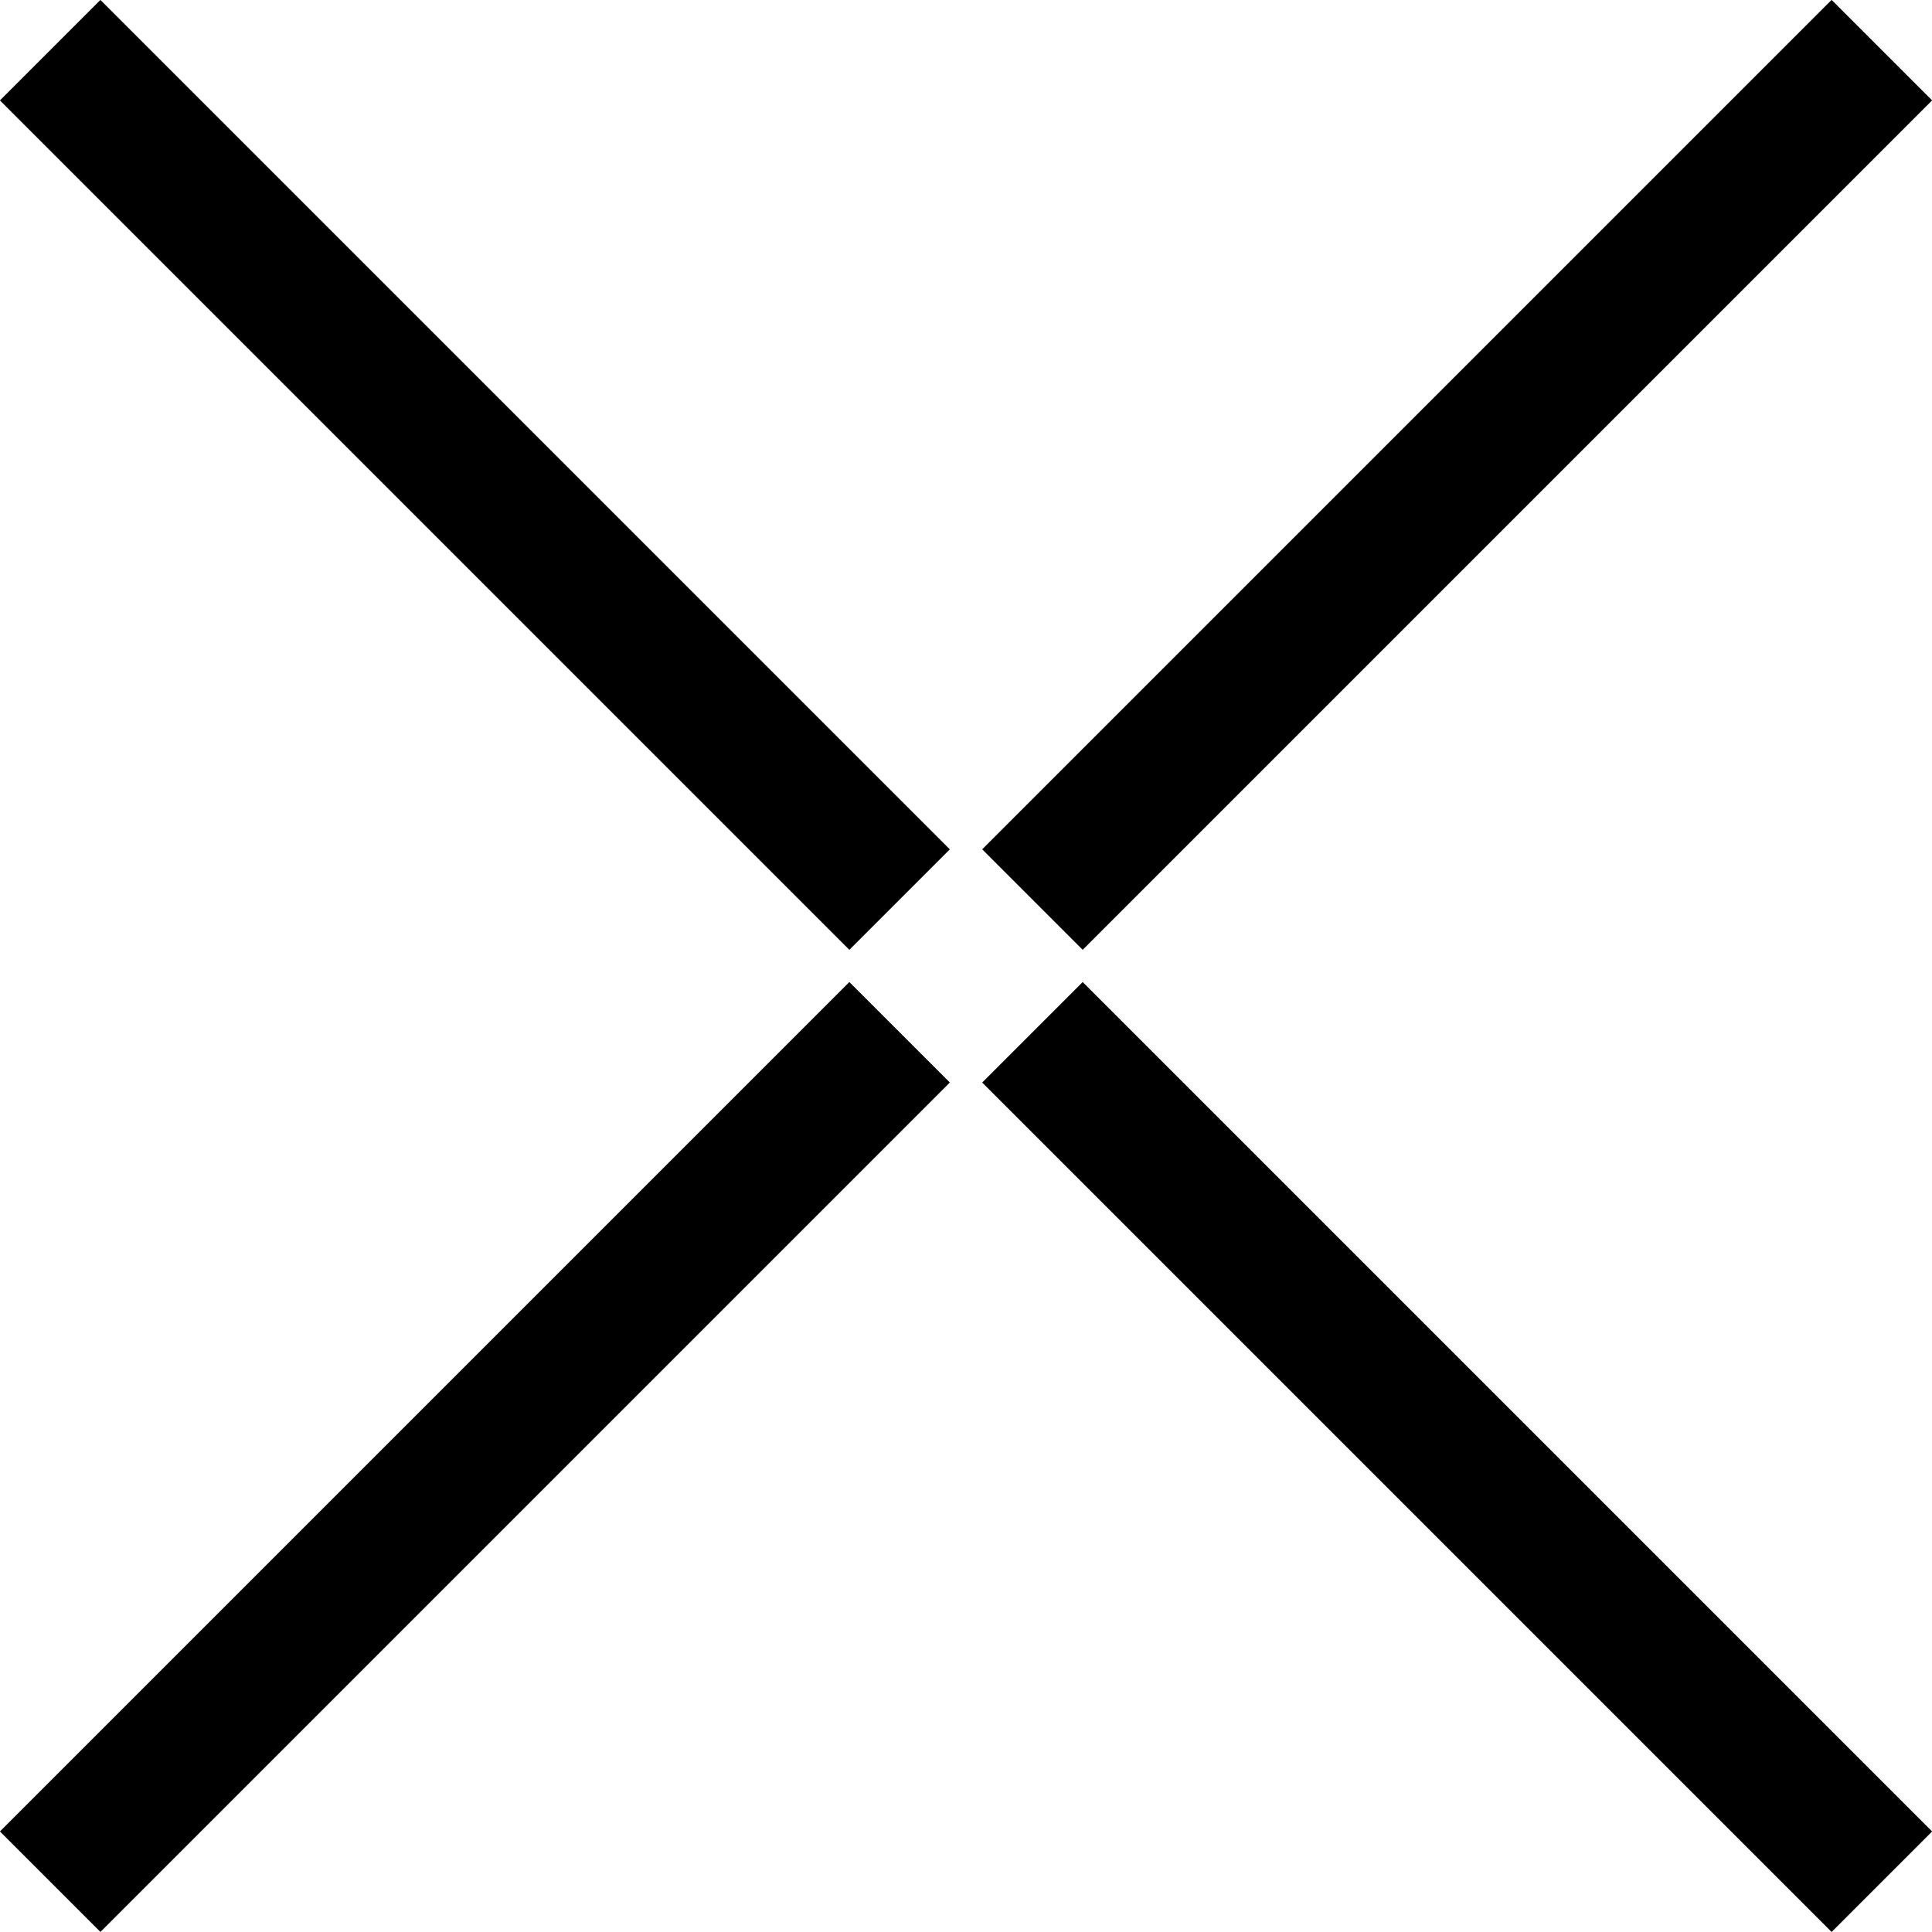
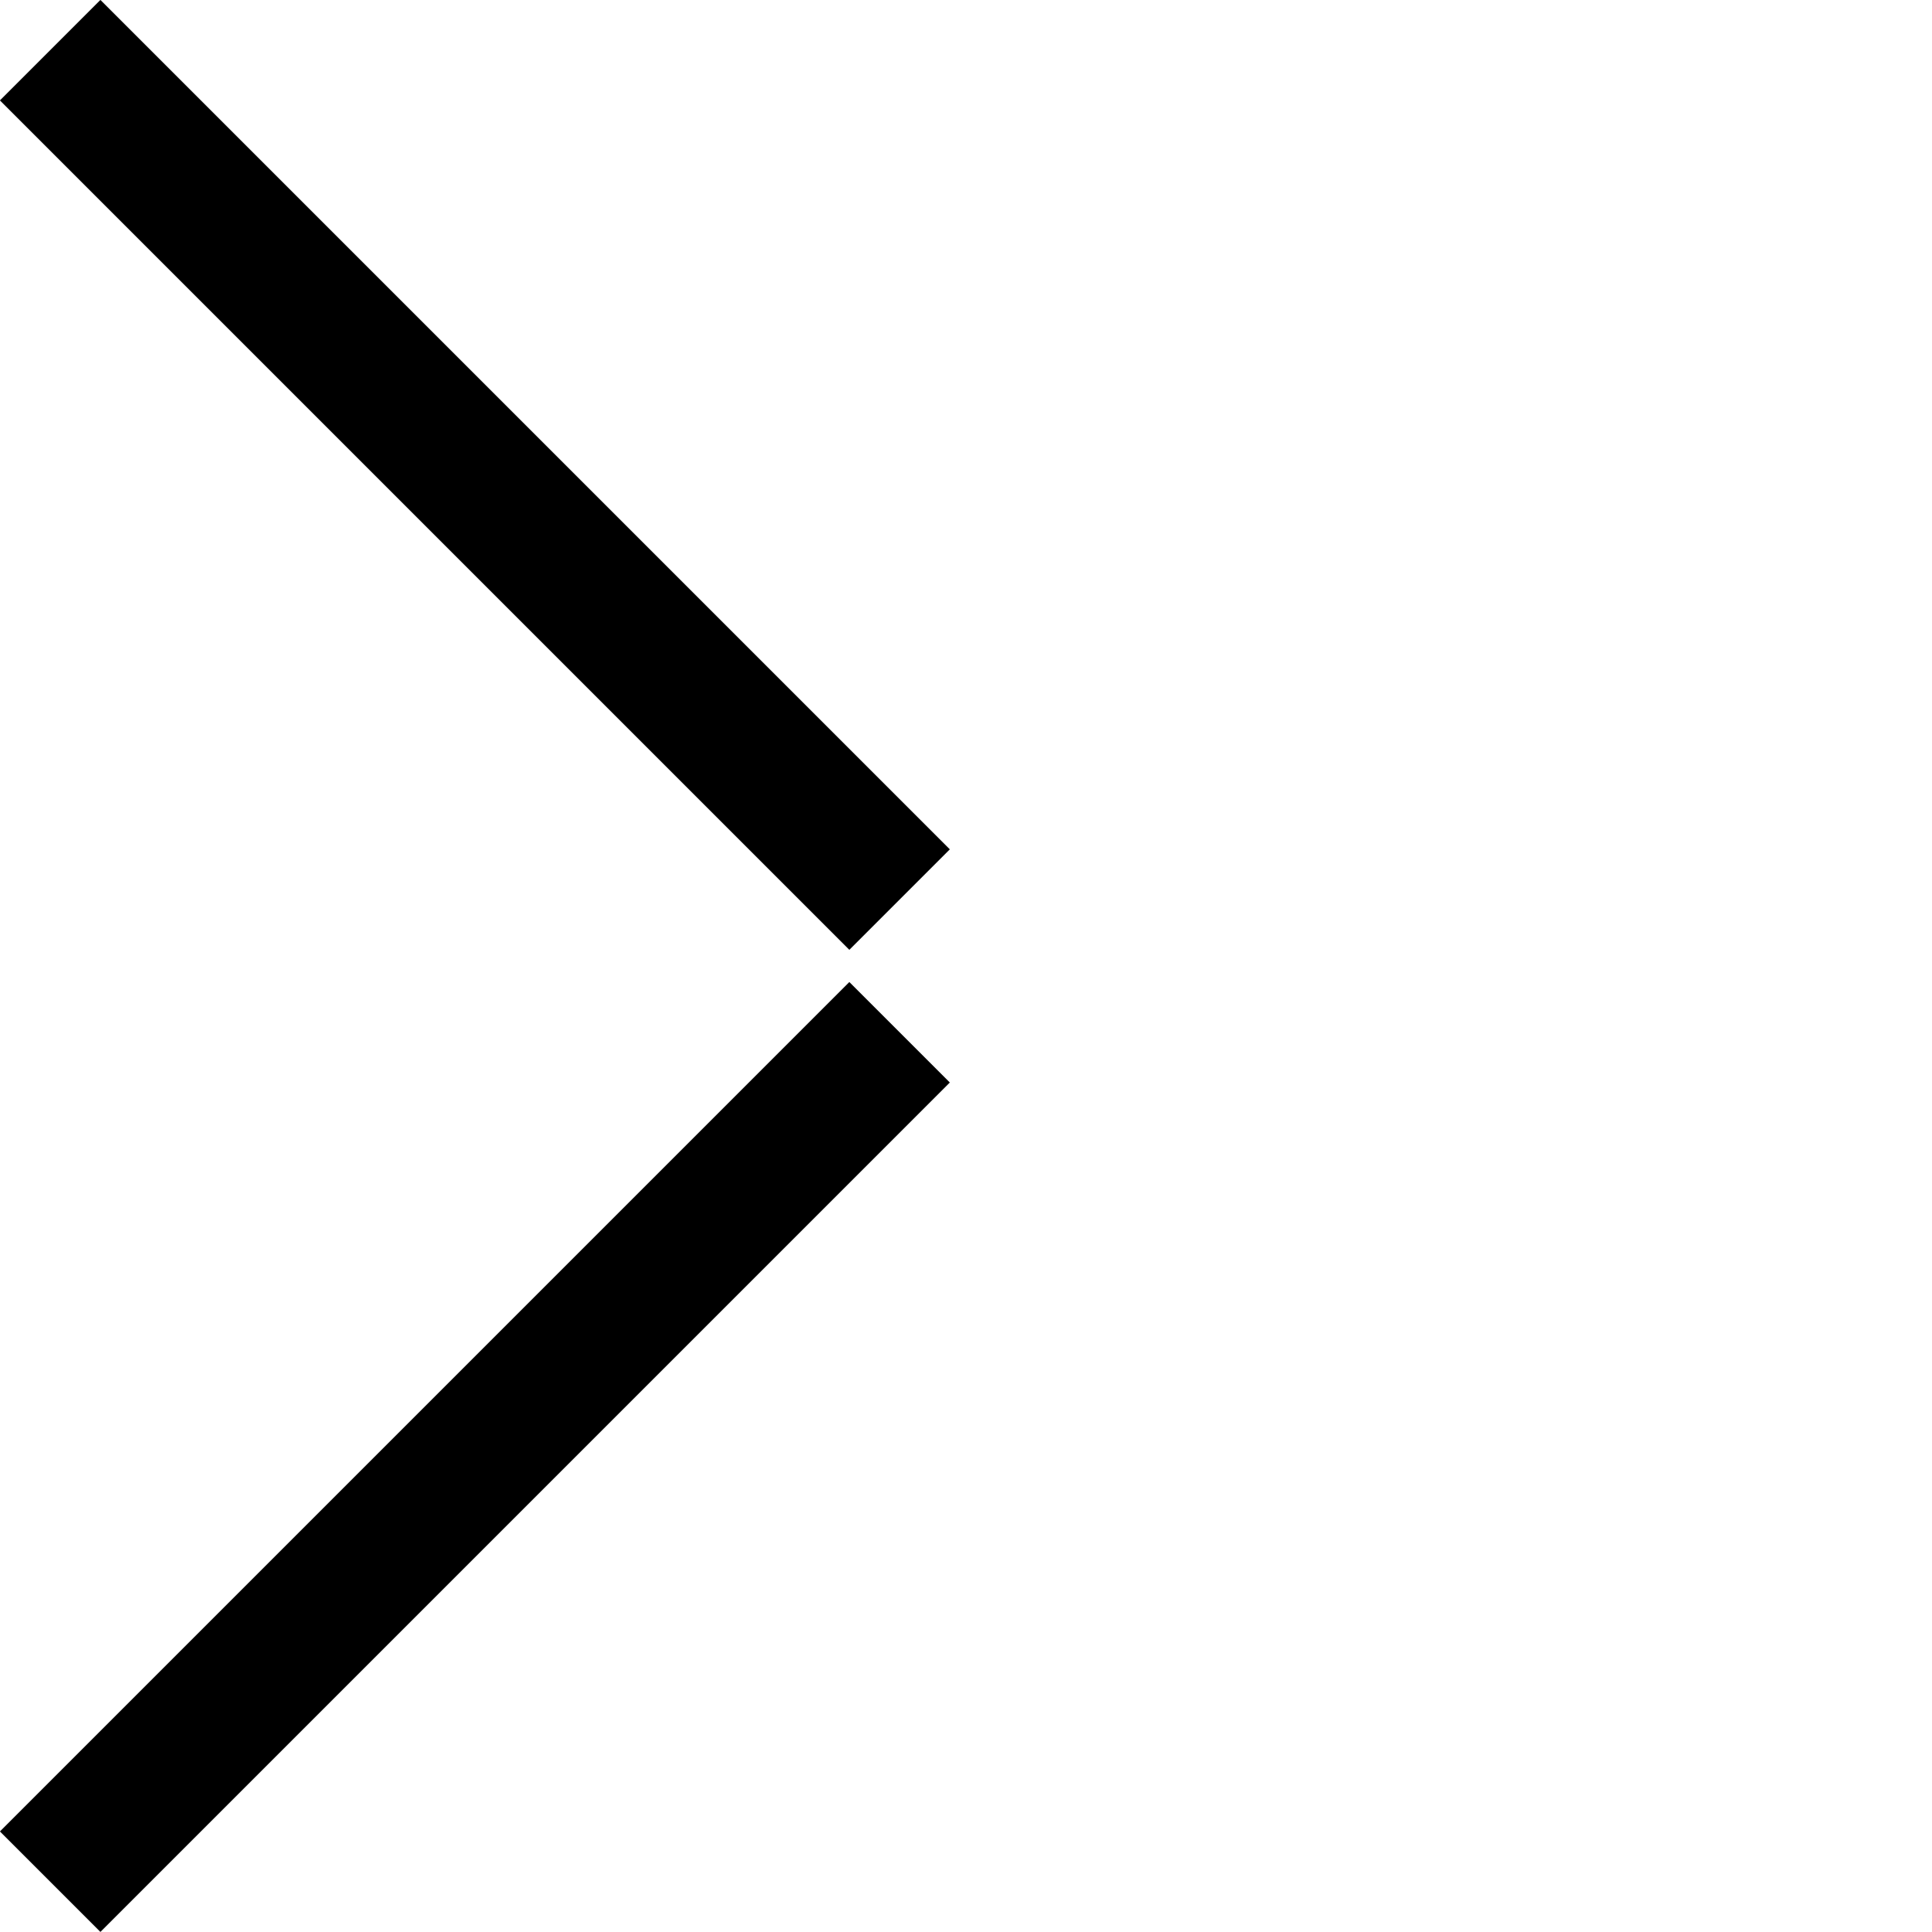
<svg xmlns="http://www.w3.org/2000/svg" width="13.595" height="13.595" viewBox="0 0 13.595 13.595">
  <g id="Group_212" data-name="Group 212" transform="translate(-184.089 -7.316)">
-     <path id="Path_920" data-name="Path 920" d="M0,0V8.453" transform="translate(191.354 13.646) rotate(-135)" fill="none" stroke="#000" stroke-width="1" />
    <path id="Path_921" data-name="Path 921" d="M0,0V8.453" transform="translate(184.442 20.557) rotate(-135)" fill="none" stroke="#000" stroke-width="1" />
-     <path id="Path_922" data-name="Path 922" d="M0,0V8.453" transform="translate(191.354 14.58) rotate(-45)" fill="none" stroke="#000" stroke-width="1" />
    <path id="Path_923" data-name="Path 923" d="M0,0V8.453" transform="translate(184.442 7.669) rotate(-45)" fill="none" stroke="#000" stroke-width="1" />
  </g>
</svg>